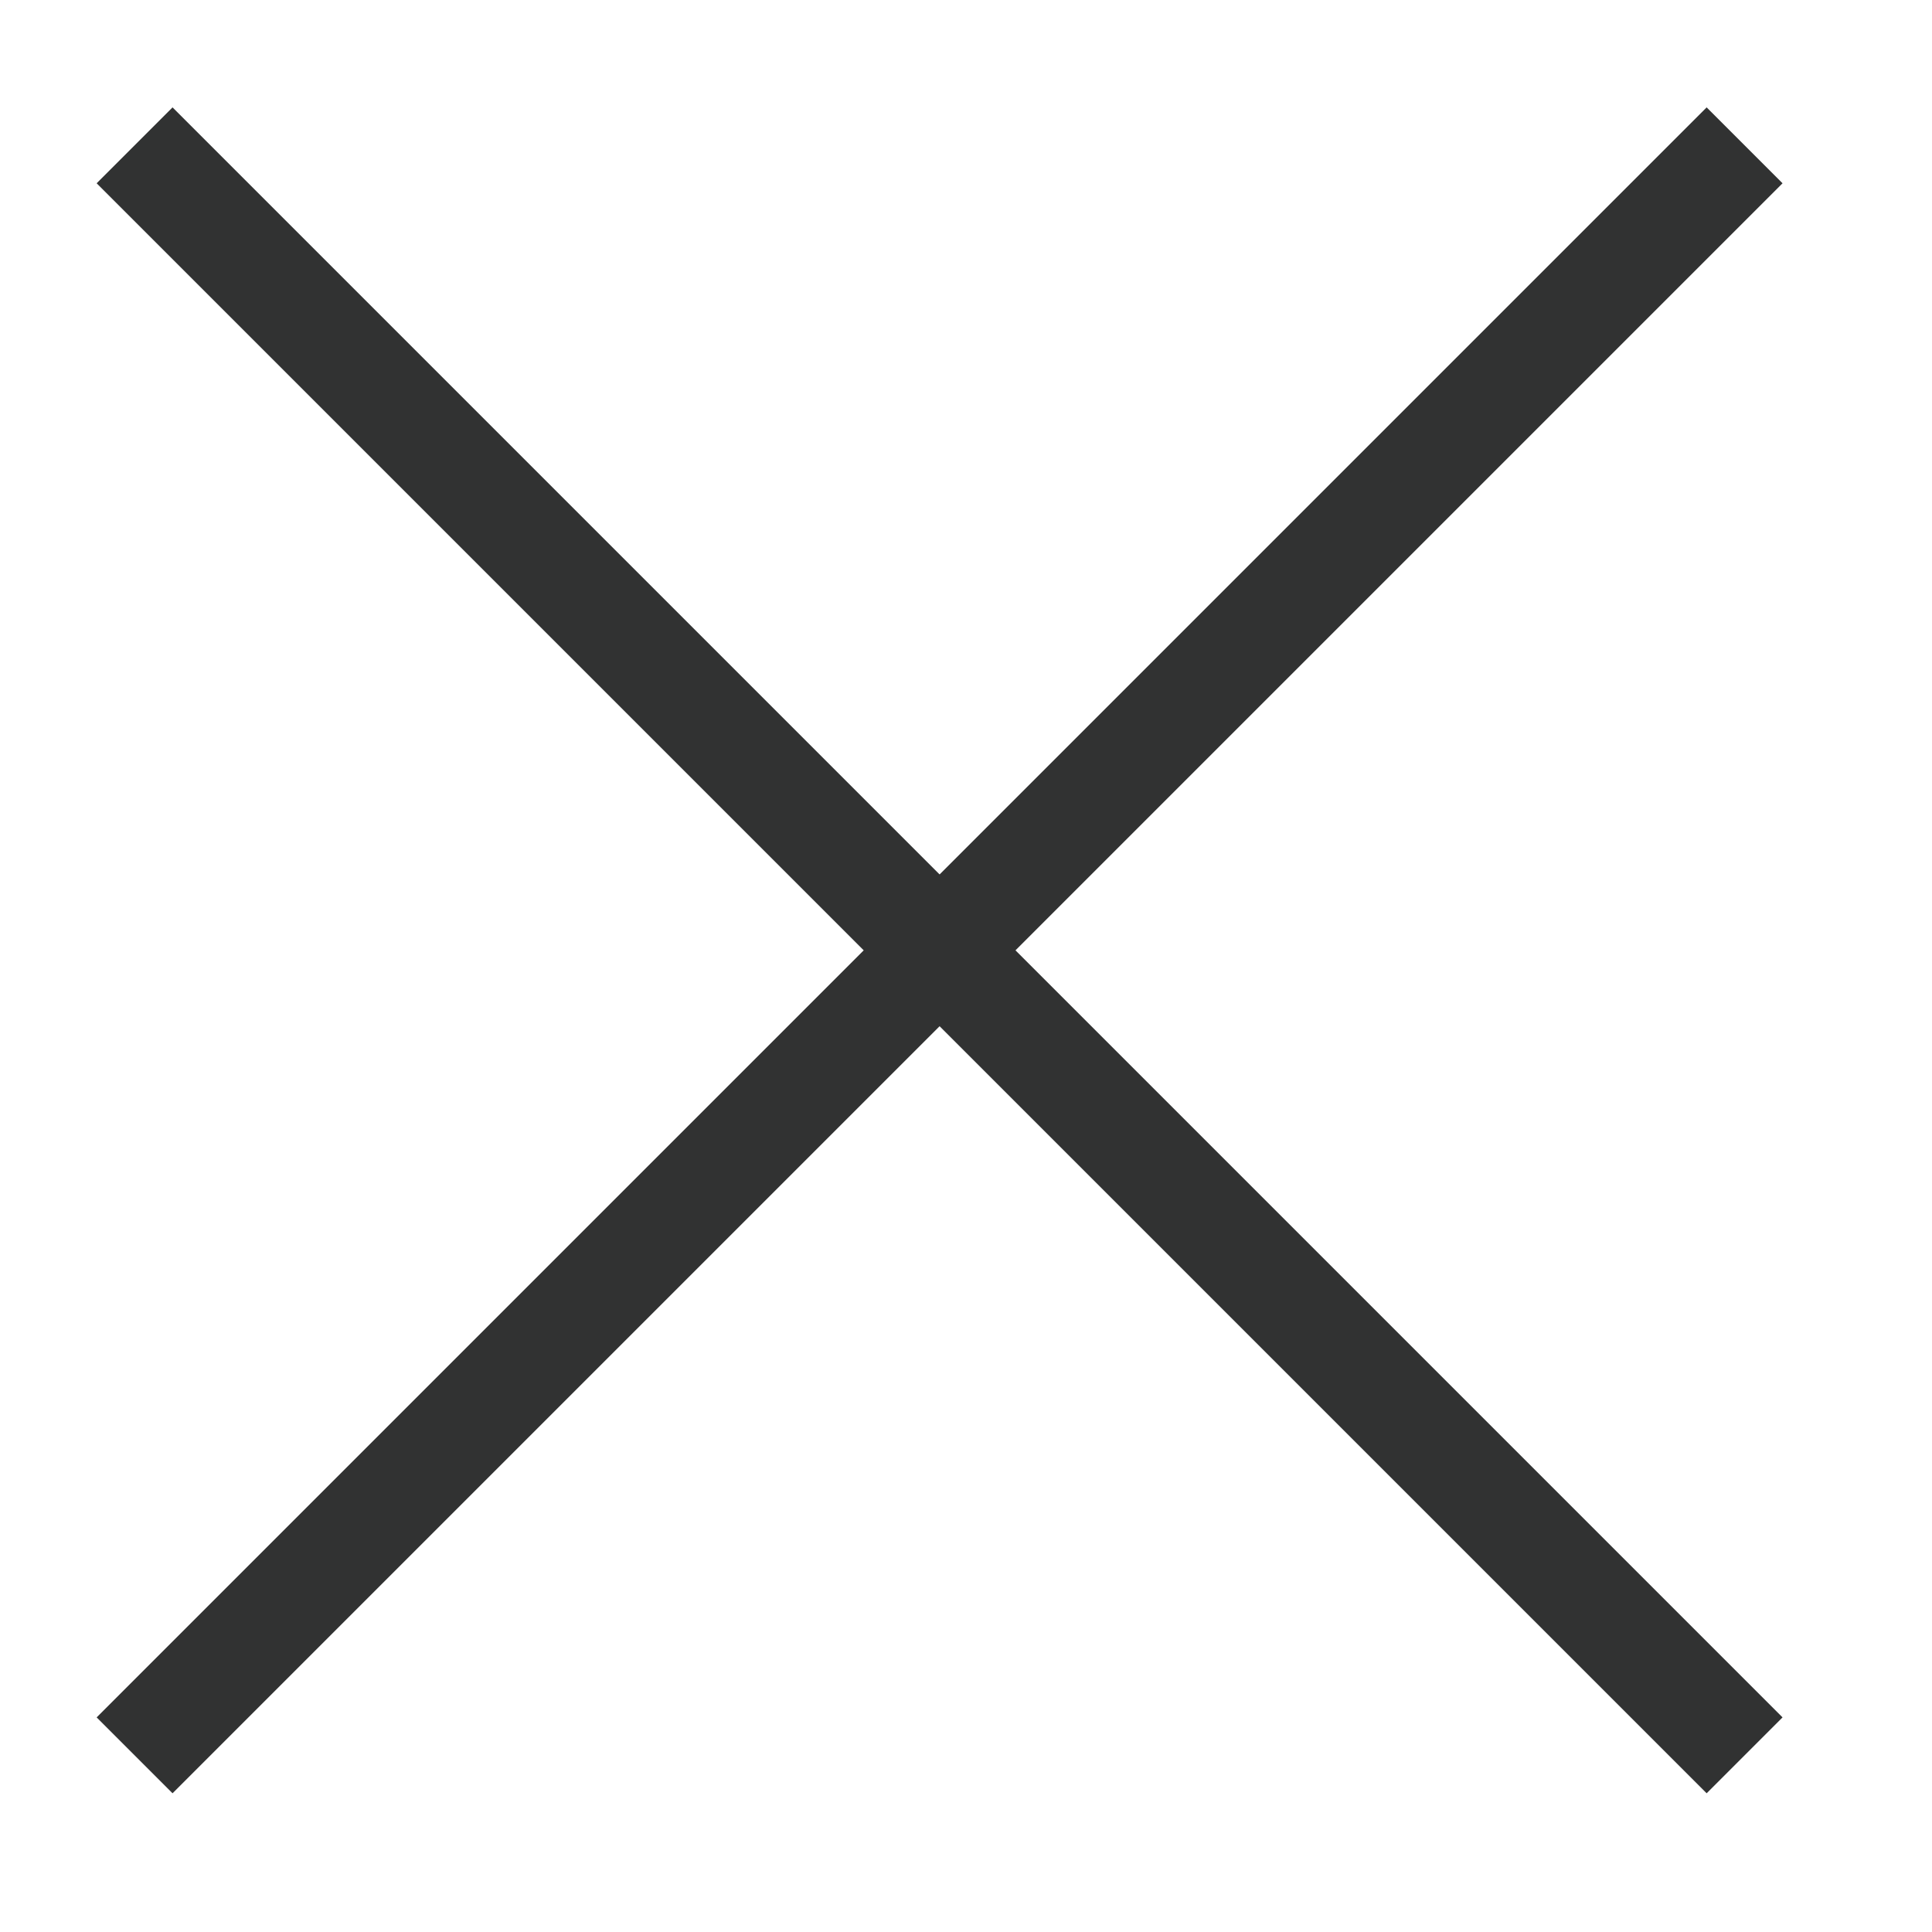
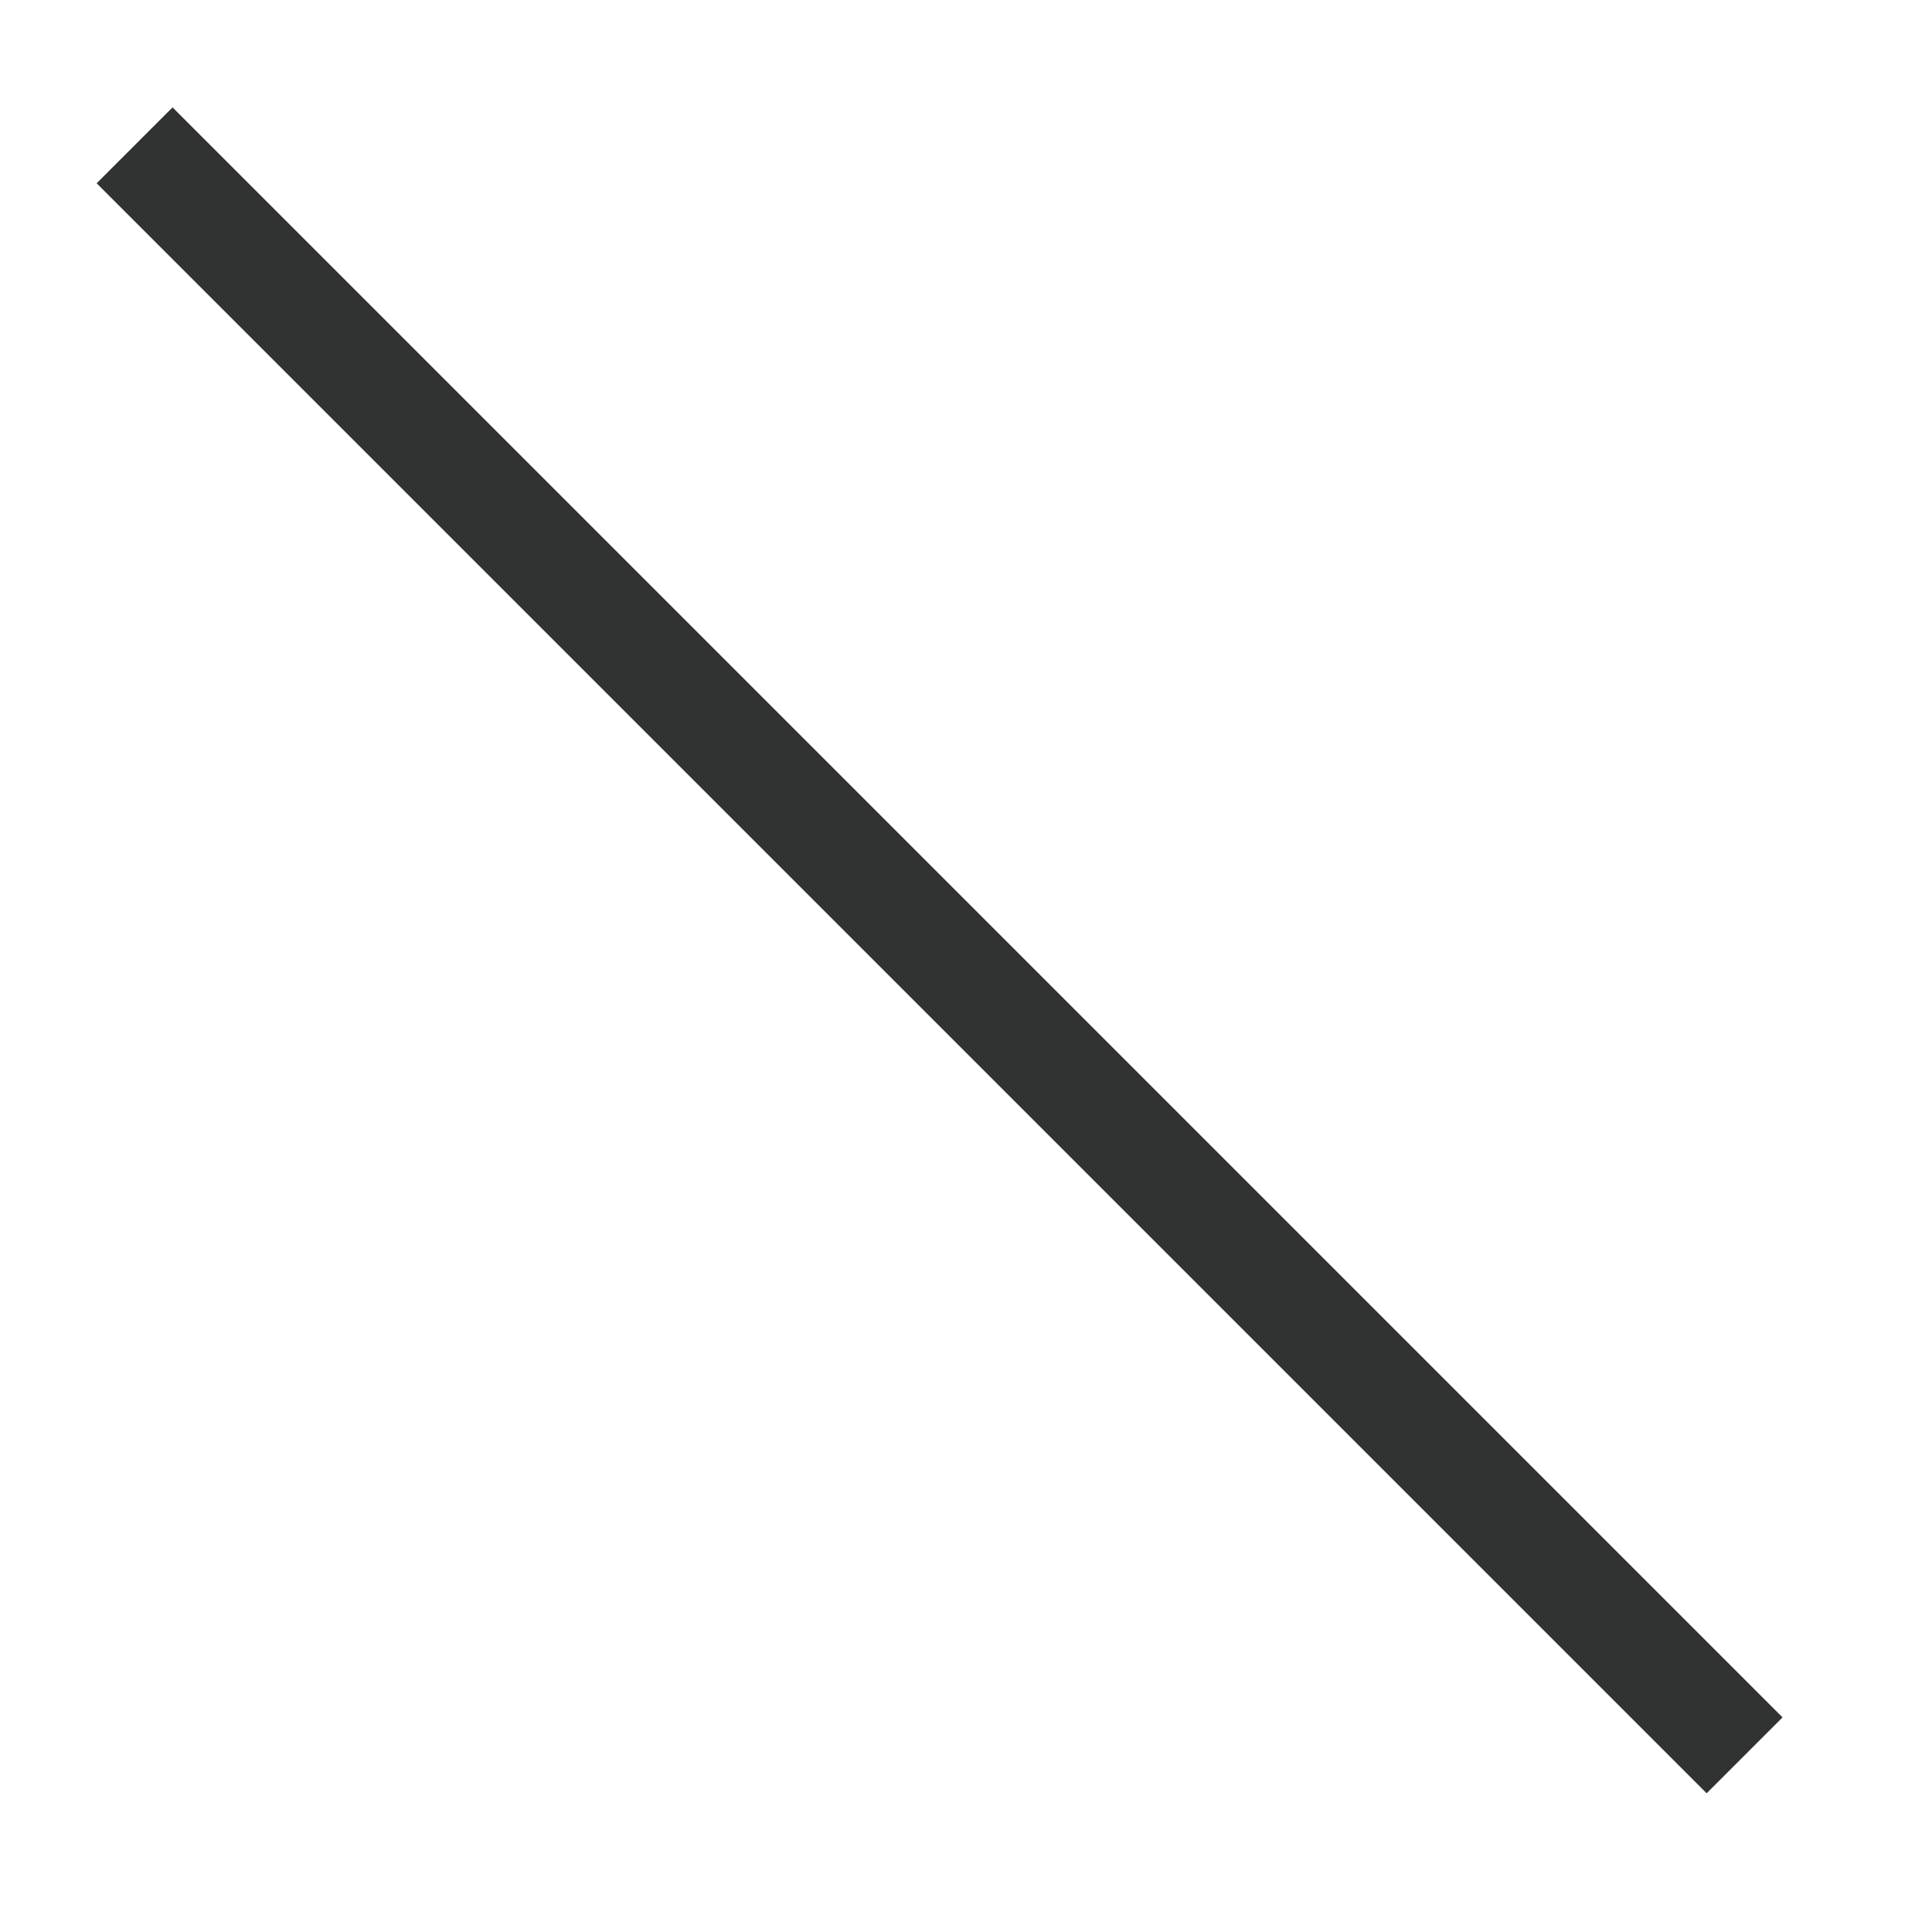
<svg xmlns="http://www.w3.org/2000/svg" version="1.1" id="レイヤー_1" x="0px" y="0px" viewBox="0 0 18 18" style="enable-background:new 0 0 18 18;" xml:space="preserve">
  <style type="text/css">
	.st0{fill:none;stroke:#313232;}
</style>
  <g id="グループ_6399" transform="translate(-4263.146 41.354)">
    <line id="線_7" class="st0" x1="4264.4" y1="-40" x2="4279.4" y2="-25" />
-     <line id="線_8" class="st0" x1="4279.4" y1="-40" x2="4264.4" y2="-25" />
  </g>
</svg>